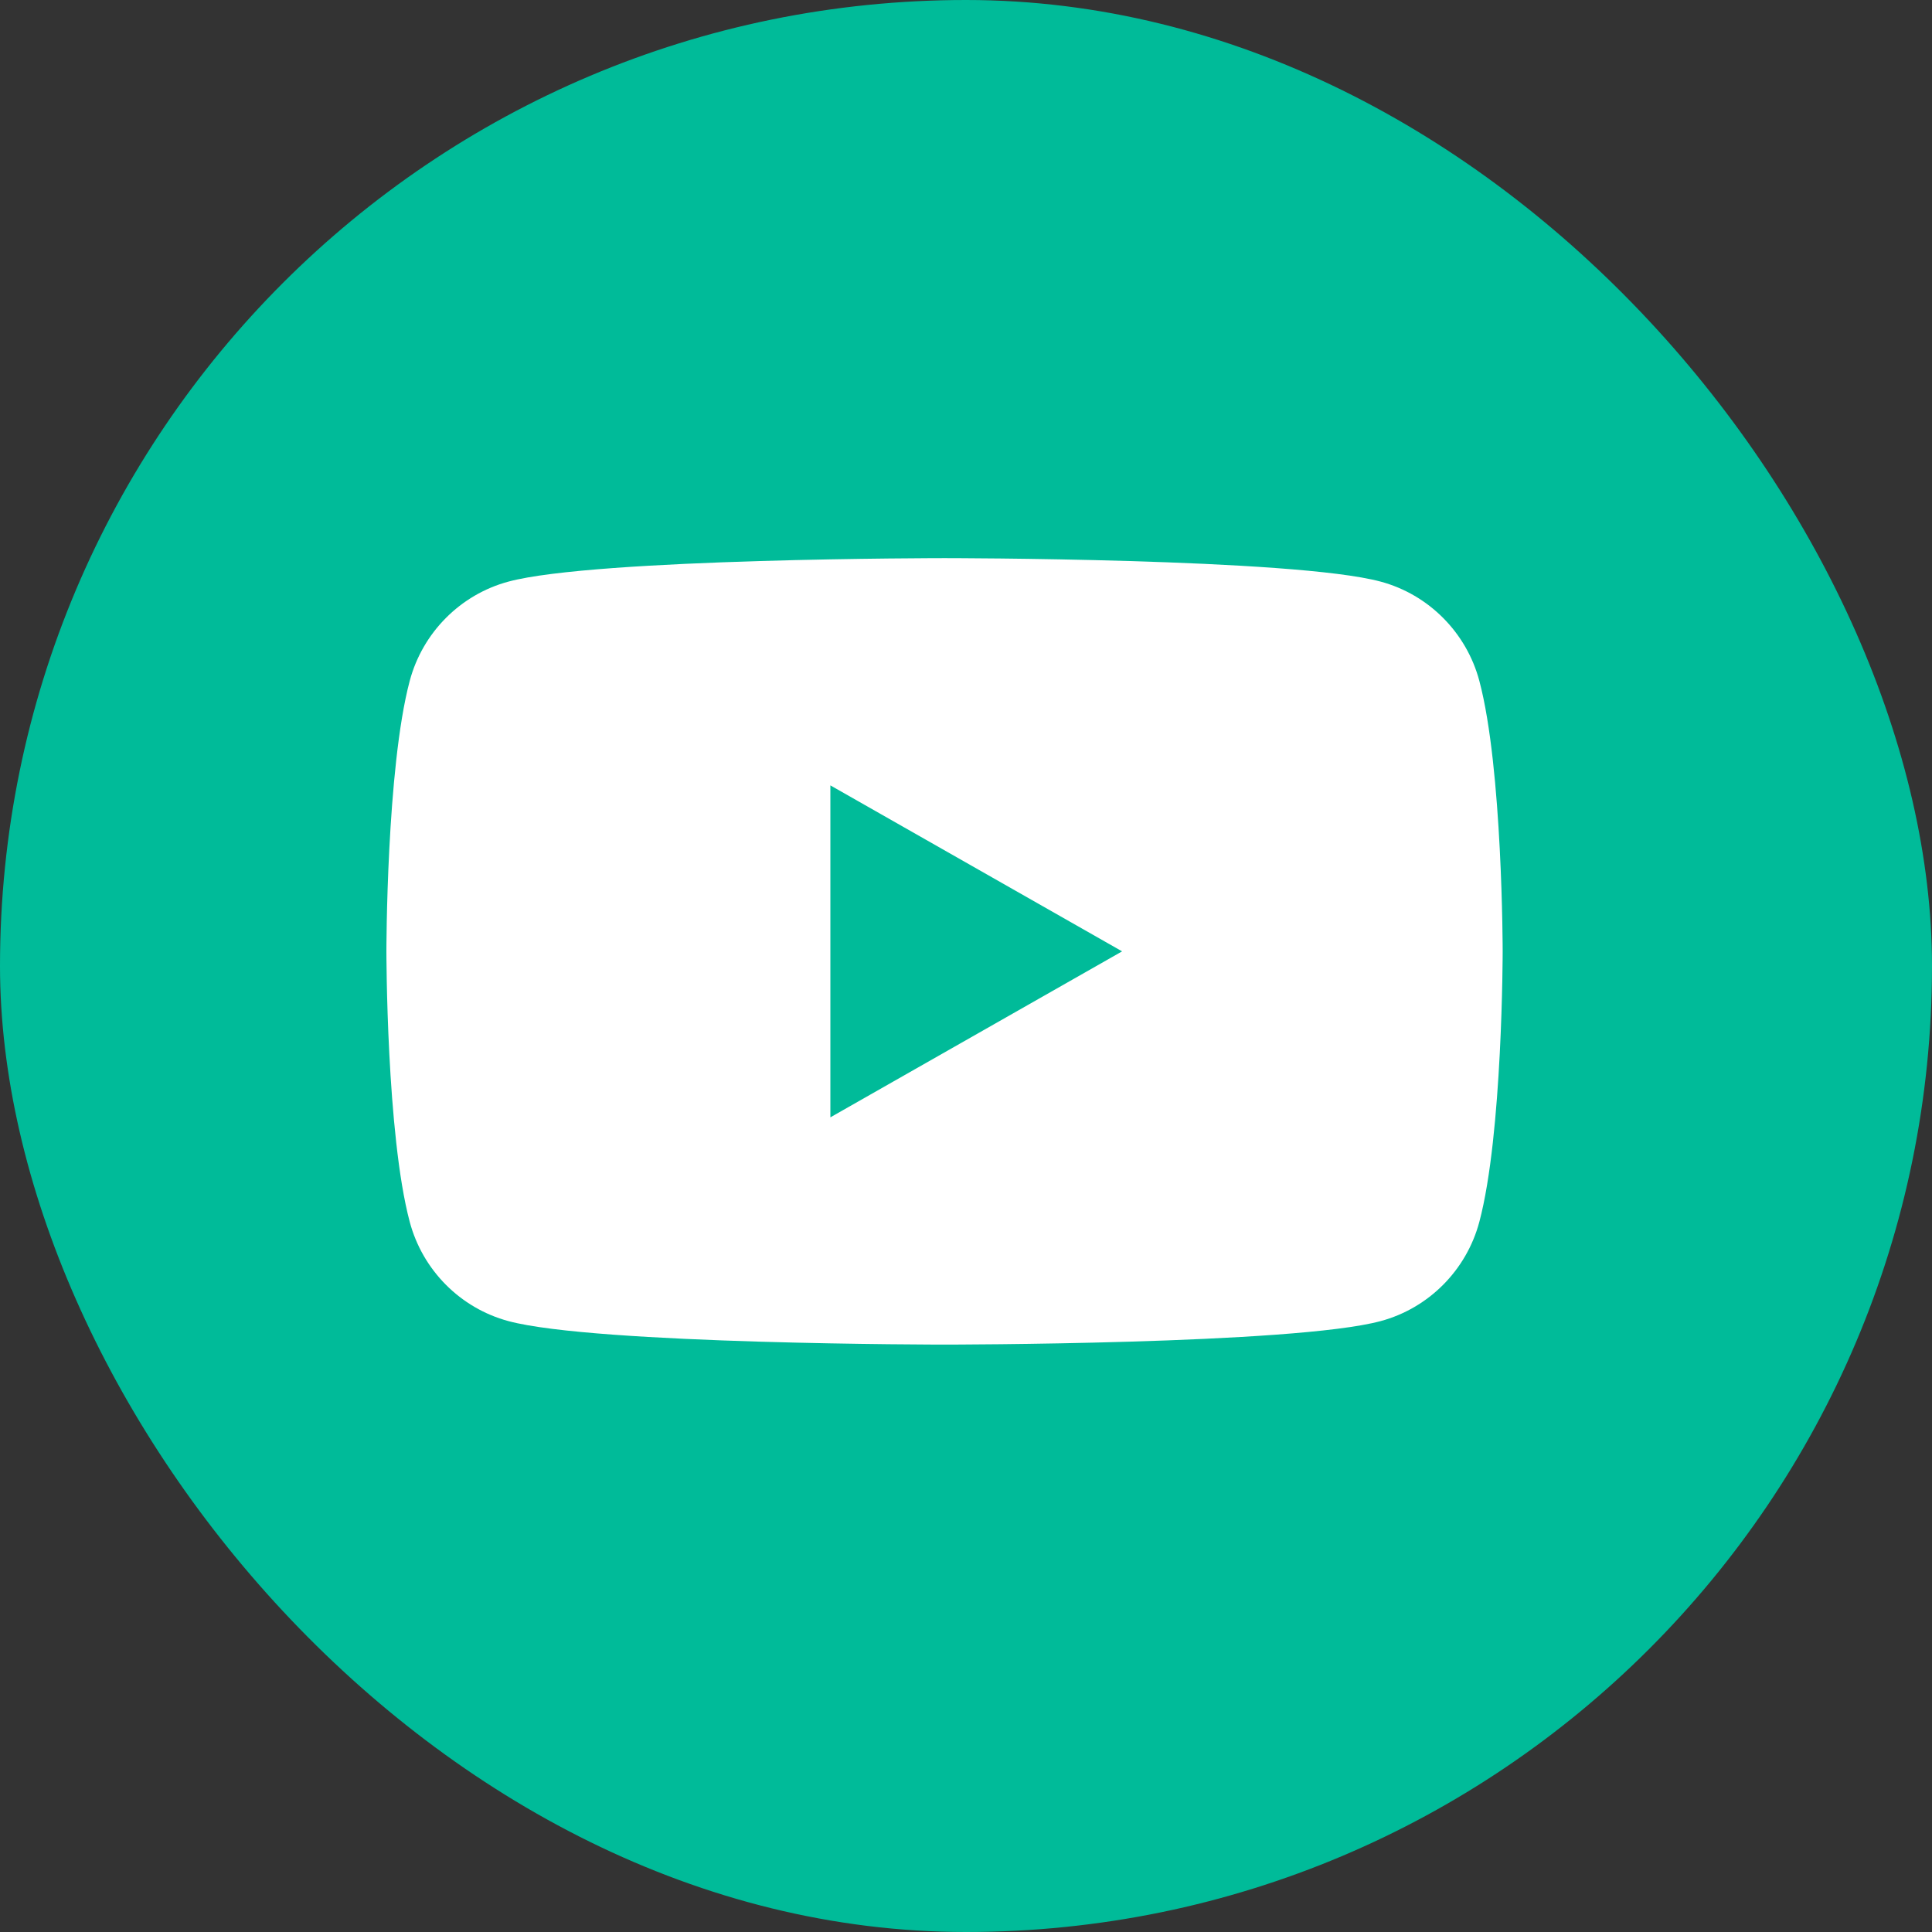
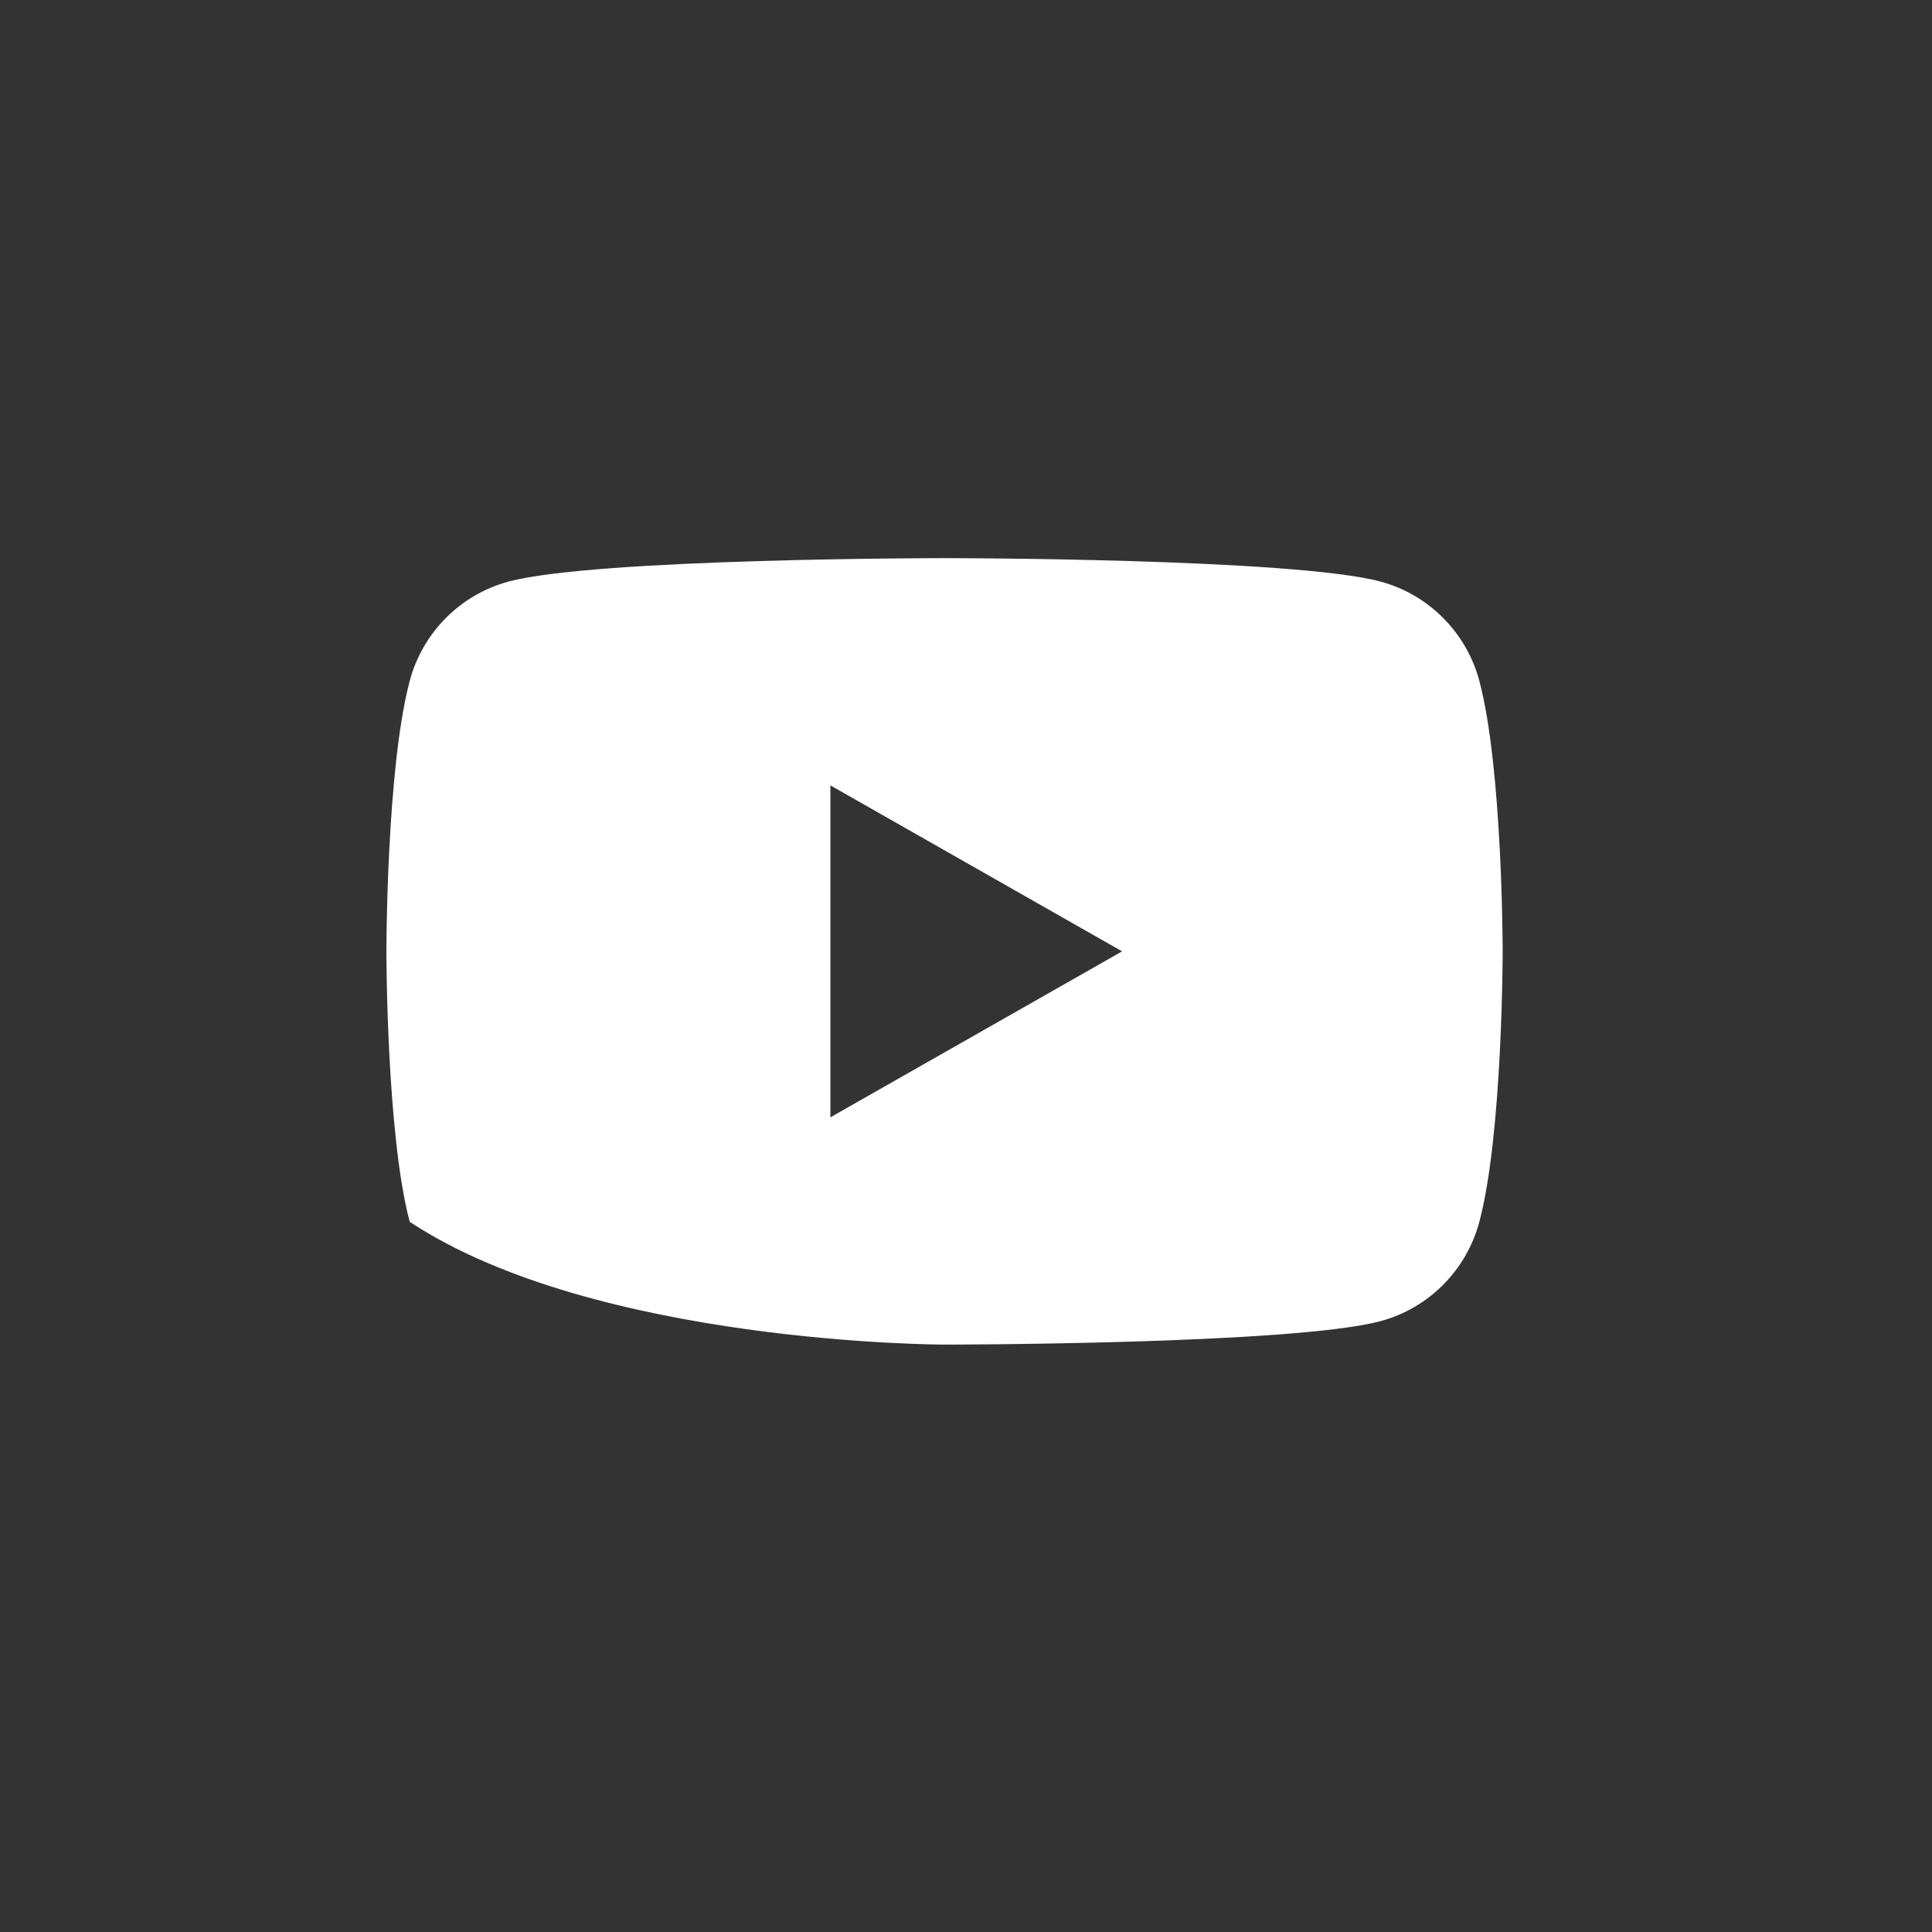
<svg xmlns="http://www.w3.org/2000/svg" width="45" height="45" viewBox="0 0 45 45" fill="none">
  <rect x="0" y="0" width="45" height="45" fill="#333333" stroke="none" />
-   <rect width="45" height="45" rx="22.5" fill="#00BB99" />
  <g clip-path="url(#clip0_655_28729)">
-     <path d="M19.341 26.025V18.293L26.136 22.159L19.341 26.025ZM34.457 15.86C34.158 14.735 33.277 13.848 32.158 13.547C30.131 13 22 13 22 13C22 13 13.87 13 11.842 13.547C10.723 13.848 9.842 14.735 9.543 15.86C9 17.901 9 22.159 9 22.159C9 22.159 9 26.417 9.543 28.458C9.842 29.584 10.723 30.47 11.842 30.771C13.87 31.318 22 31.318 22 31.318C22 31.318 30.131 31.318 32.158 30.771C33.277 30.47 34.158 29.584 34.457 28.458C35 26.417 35 22.159 35 22.159C35 22.159 35 17.901 34.457 15.86Z" fill="white" />
+     <path d="M19.341 26.025V18.293L26.136 22.159L19.341 26.025ZM34.457 15.86C34.158 14.735 33.277 13.848 32.158 13.547C30.131 13 22 13 22 13C22 13 13.87 13 11.842 13.547C10.723 13.848 9.842 14.735 9.543 15.86C9 17.901 9 22.159 9 22.159C9 22.159 9 26.417 9.543 28.458C13.87 31.318 22 31.318 22 31.318C22 31.318 30.131 31.318 32.158 30.771C33.277 30.47 34.158 29.584 34.457 28.458C35 26.417 35 22.159 35 22.159C35 22.159 35 17.901 34.457 15.86Z" fill="white" />
  </g>
  <defs>
    <clipPath id="clip0_655_28729">
      <rect width="26" height="18.318" fill="white" transform="translate(9 13)" />
    </clipPath>
  </defs>
</svg>